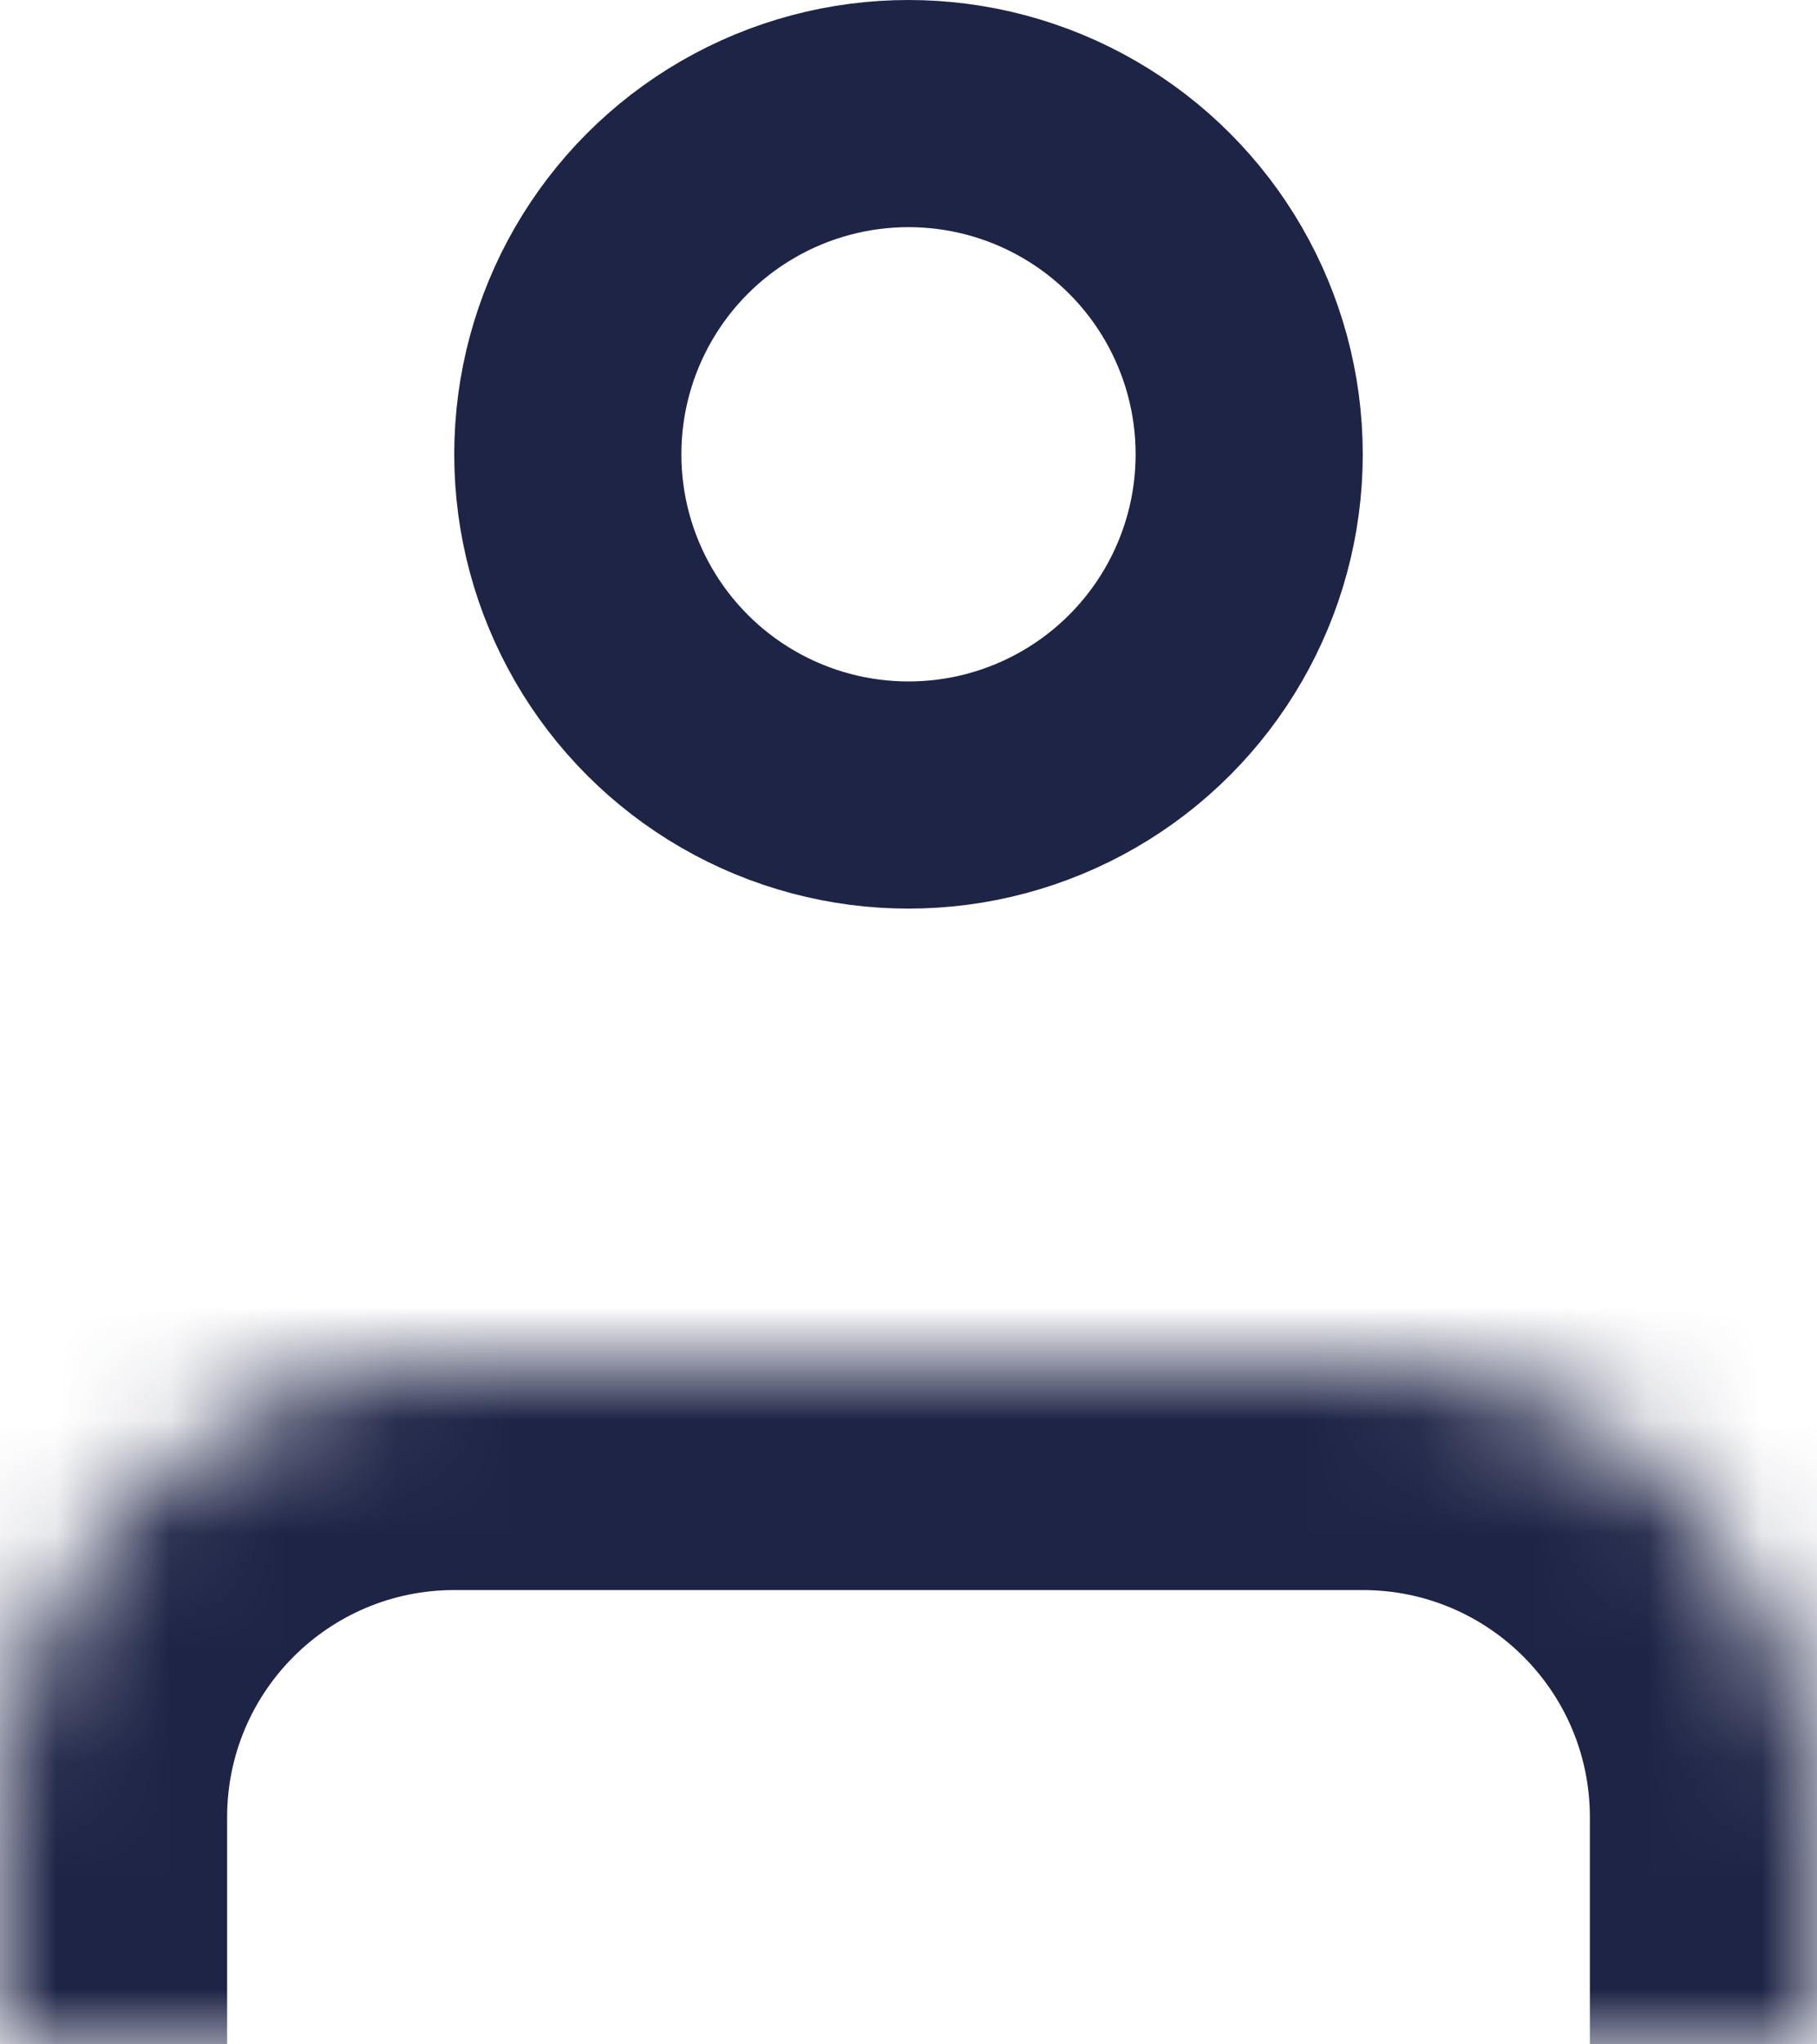
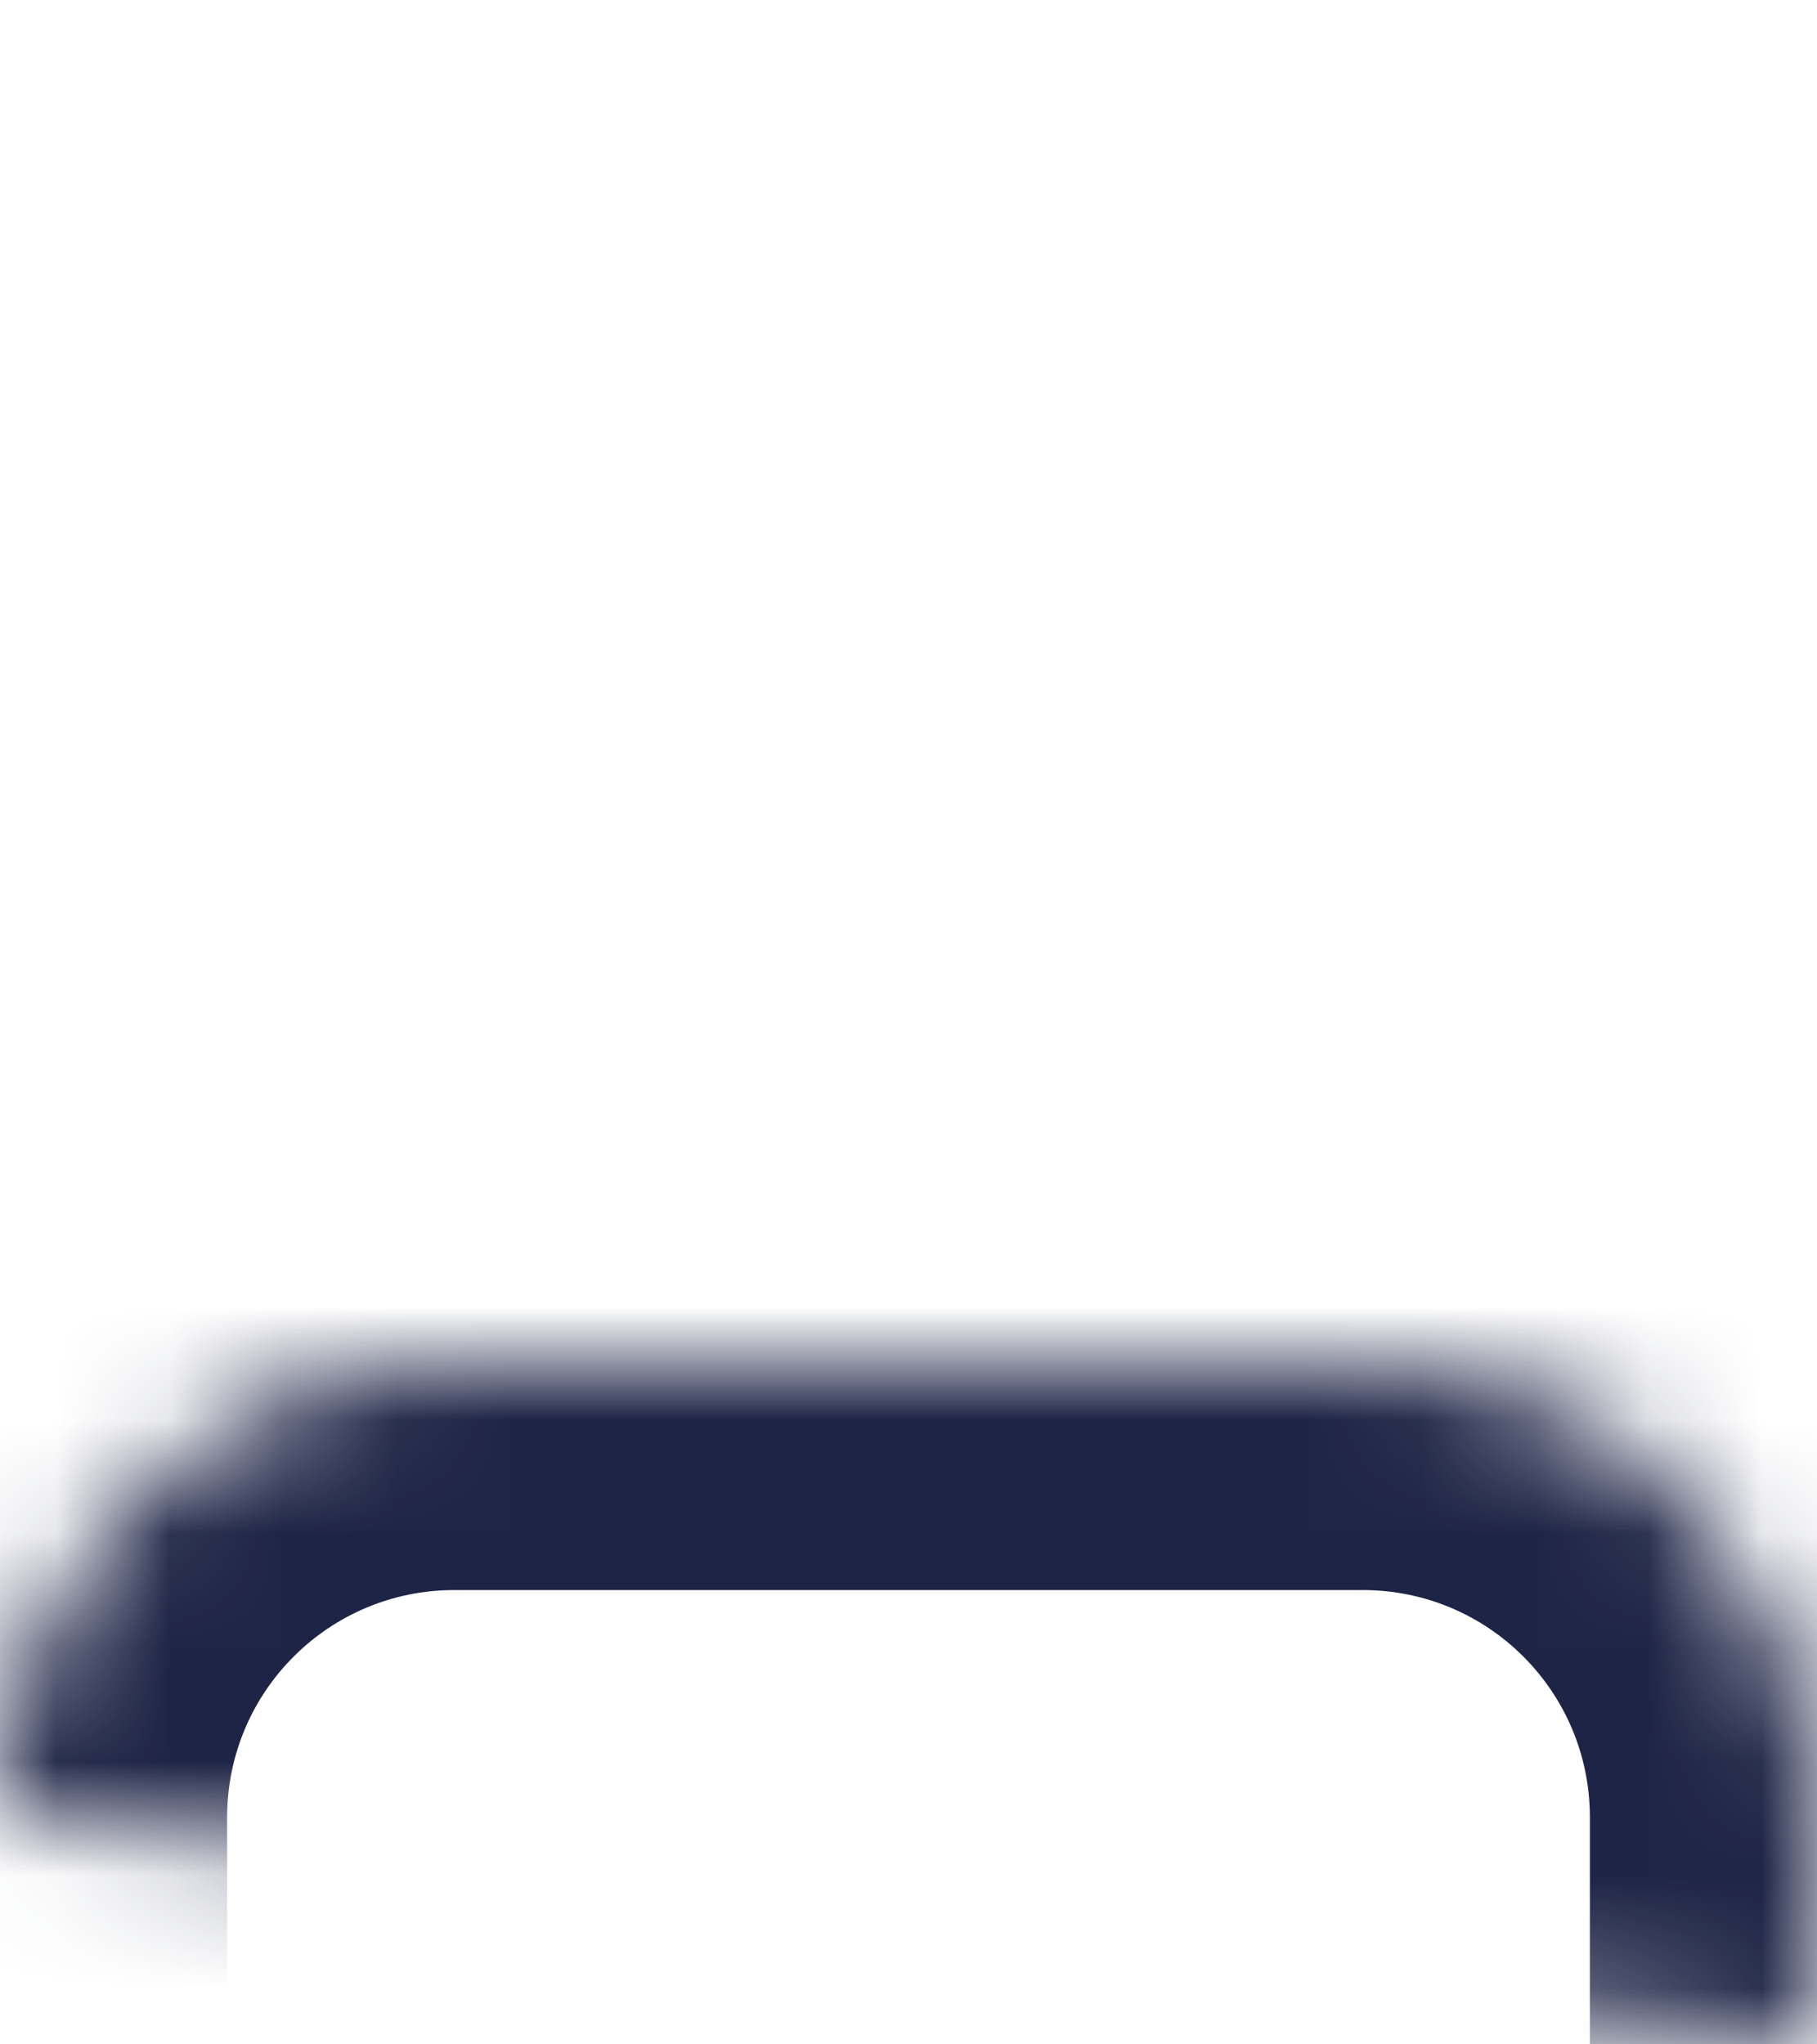
<svg xmlns="http://www.w3.org/2000/svg" width="16" height="18" viewBox="0 0 16 18" fill="none">
  <mask id="path-1-inside-1_152_349" fill="white">
-     <path d="M16 18V16C16 13.791 14.209 12 12 12H4C1.791 12 0 13.791 0 16V18" />
+     <path d="M16 18V16C16 13.791 14.209 12 12 12H4C1.791 12 0 13.791 0 16" />
  </mask>
  <path d="M14 18C14 19.105 14.896 20 16 20C17.105 20 18 19.105 18 18H14ZM0 16H2V16L0 16ZM-2 18C-2 19.105 -1.104 20 0 20C1.105 20 2 19.105 2 18H-2ZM18 18V16H14V18H18ZM18 16C18 12.686 15.314 10 12 10V14C13.105 14 14 14.895 14 16H18ZM12 10H4V14H12V10ZM4 10C0.686 10 -2 12.686 -2 16L2 16C2 14.895 2.896 14 4 14V10ZM-2 16V18H2V16H-2Z" fill="#1E2446" mask="url(#path-1-inside-1_152_349)" />
-   <circle cx="8" cy="4" r="3" stroke="#1E2446" stroke-width="2" stroke-linecap="round" stroke-linejoin="round" />
</svg>